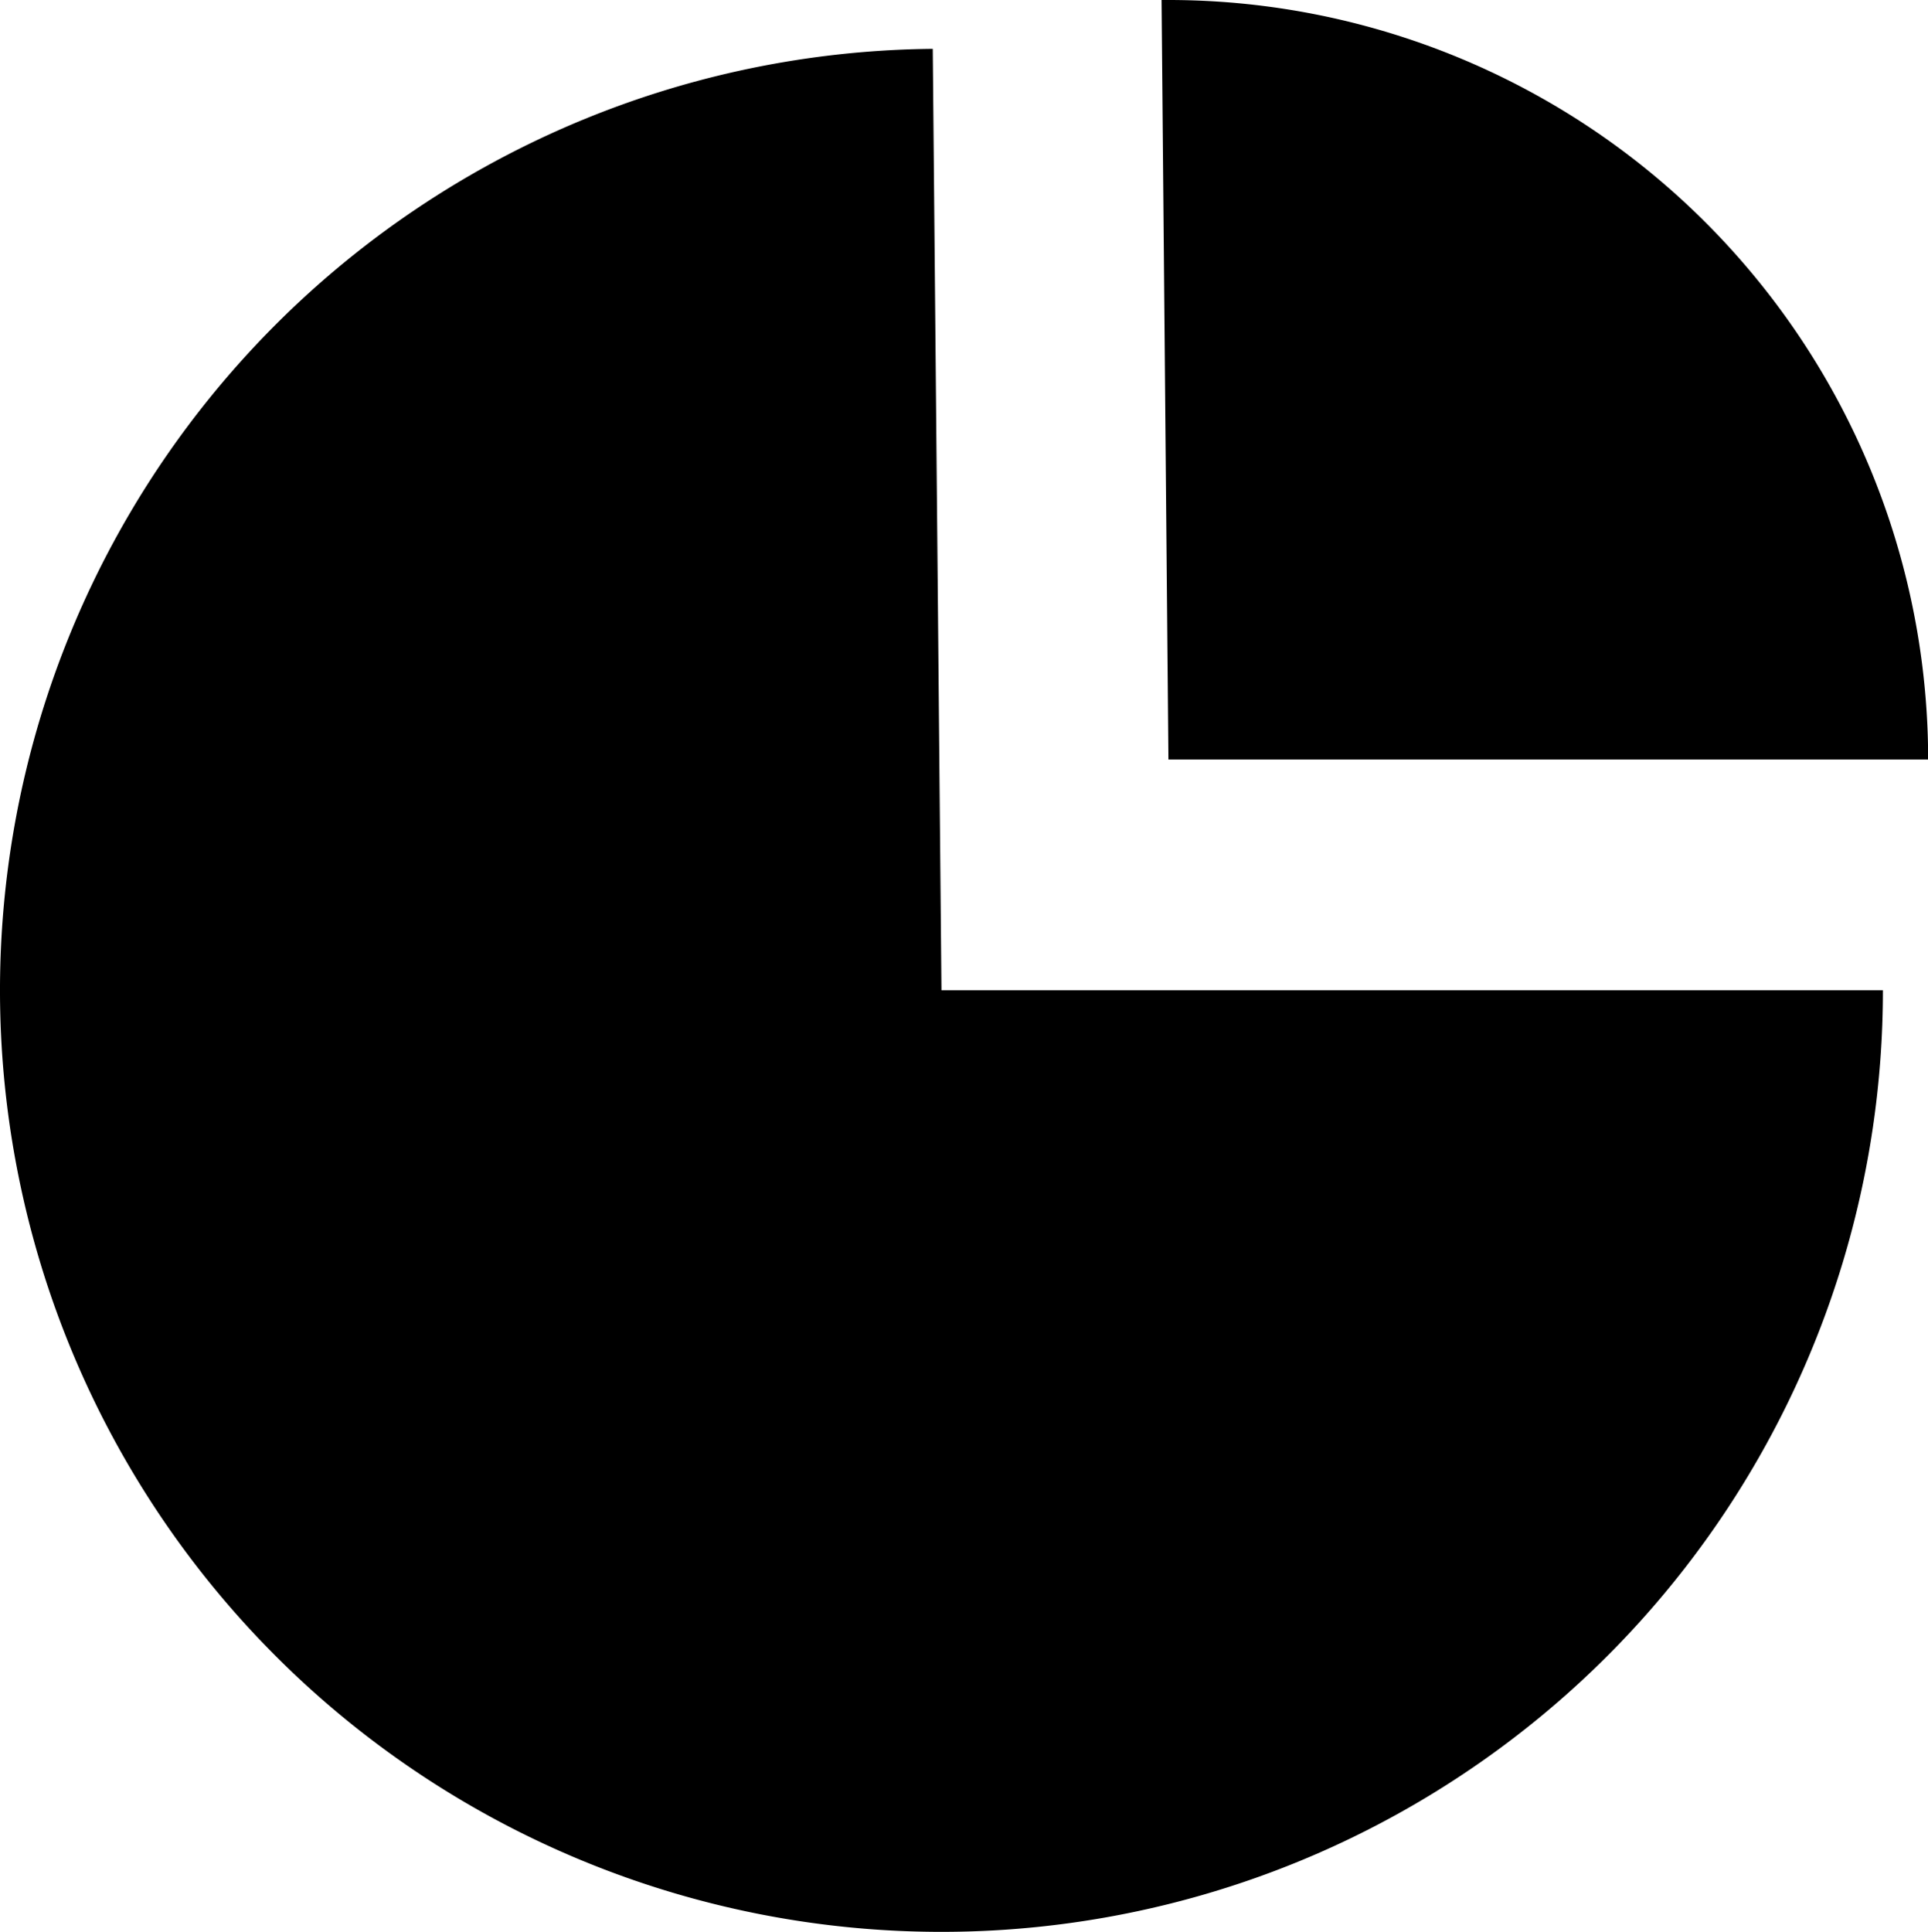
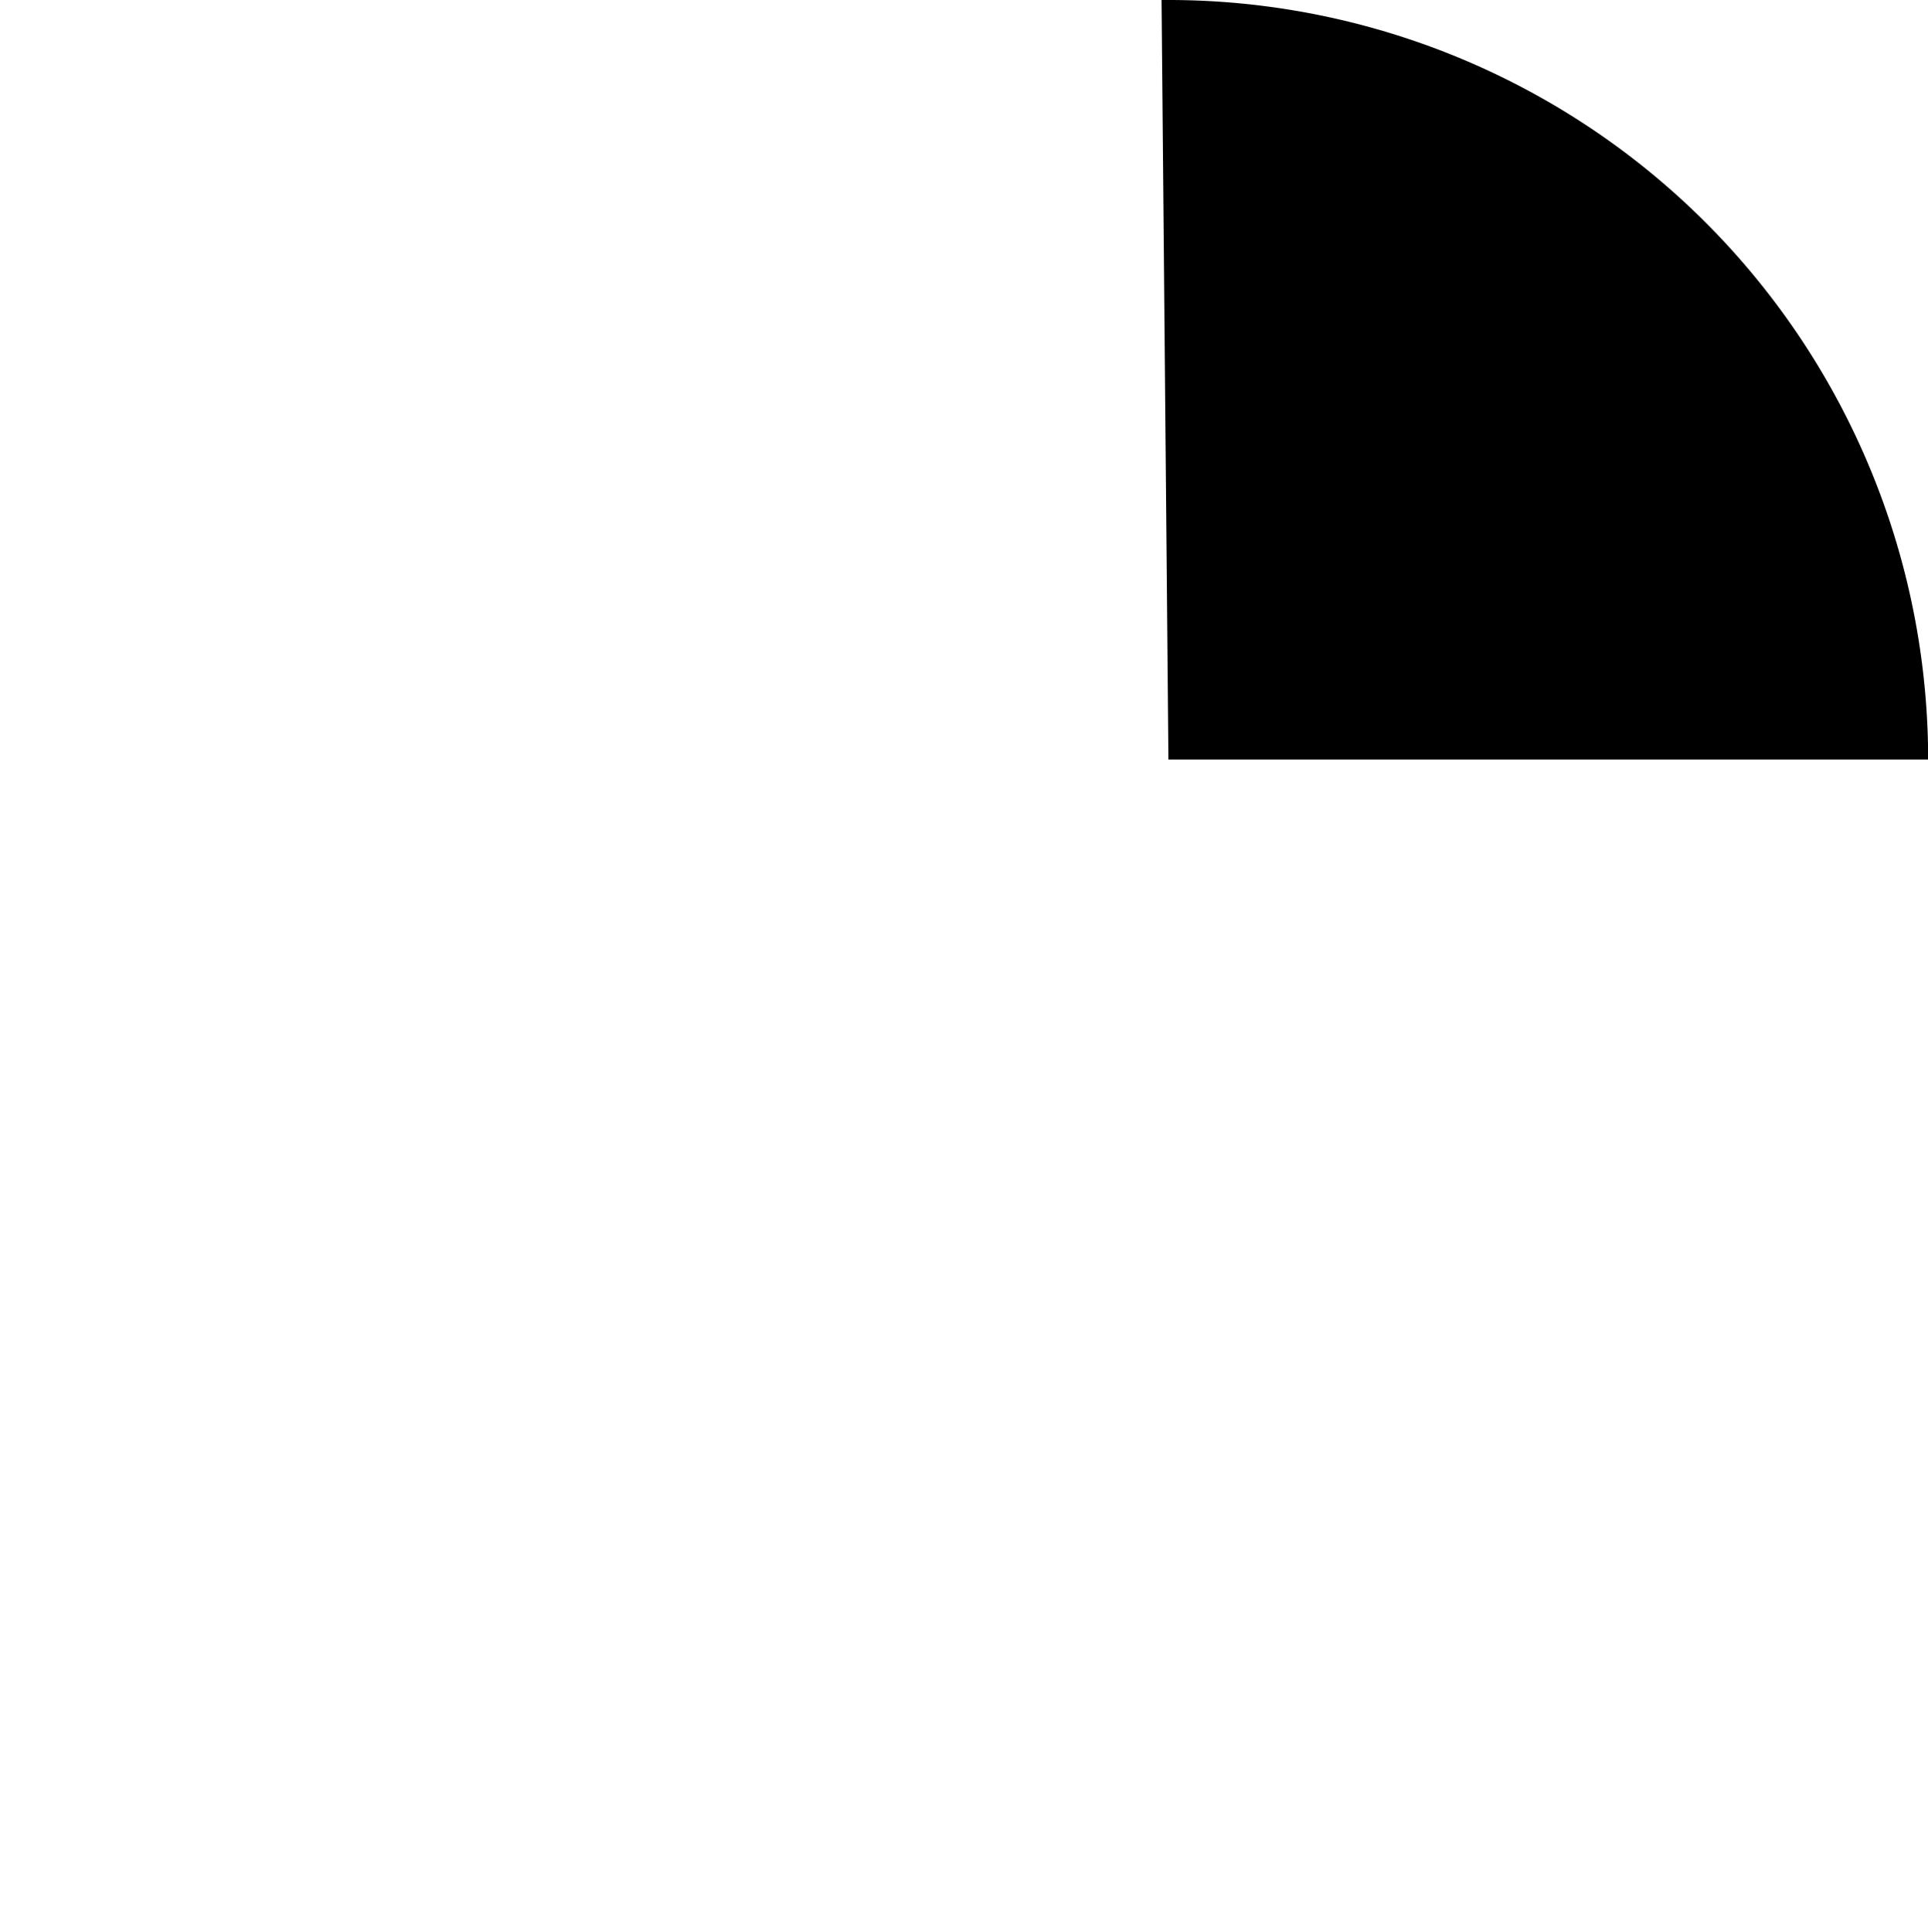
<svg xmlns="http://www.w3.org/2000/svg" width="26.139" height="26.191">
-   <path d="M25.528 13.424A12.764 12.764 0 1 1 12.646.662l.118 12.762zM15.841-.003h-.093l.093 10.3h10.3A10.3 10.3 0 0 0 15.839 0z" fill-rule="evenodd" />
+   <path d="M25.528 13.424l.118 12.762zM15.841-.003h-.093l.093 10.3h10.3A10.3 10.3 0 0 0 15.839 0z" fill-rule="evenodd" />
</svg>